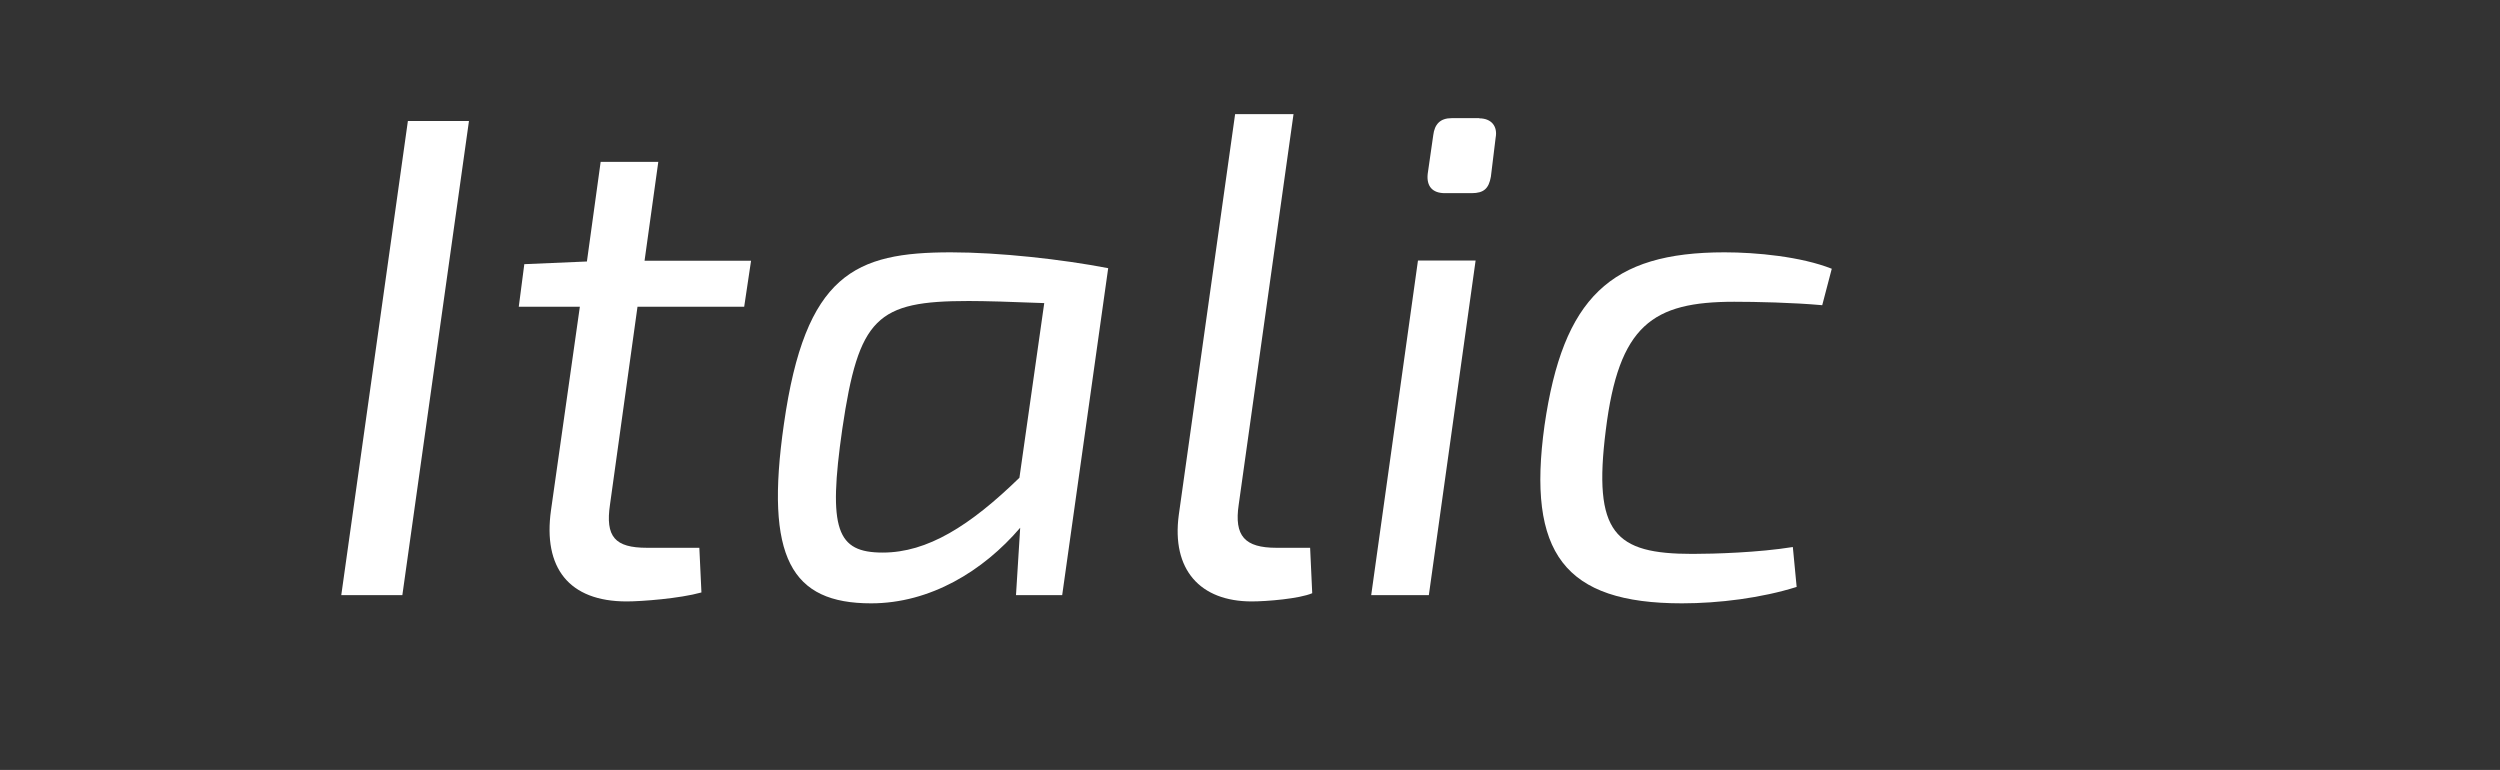
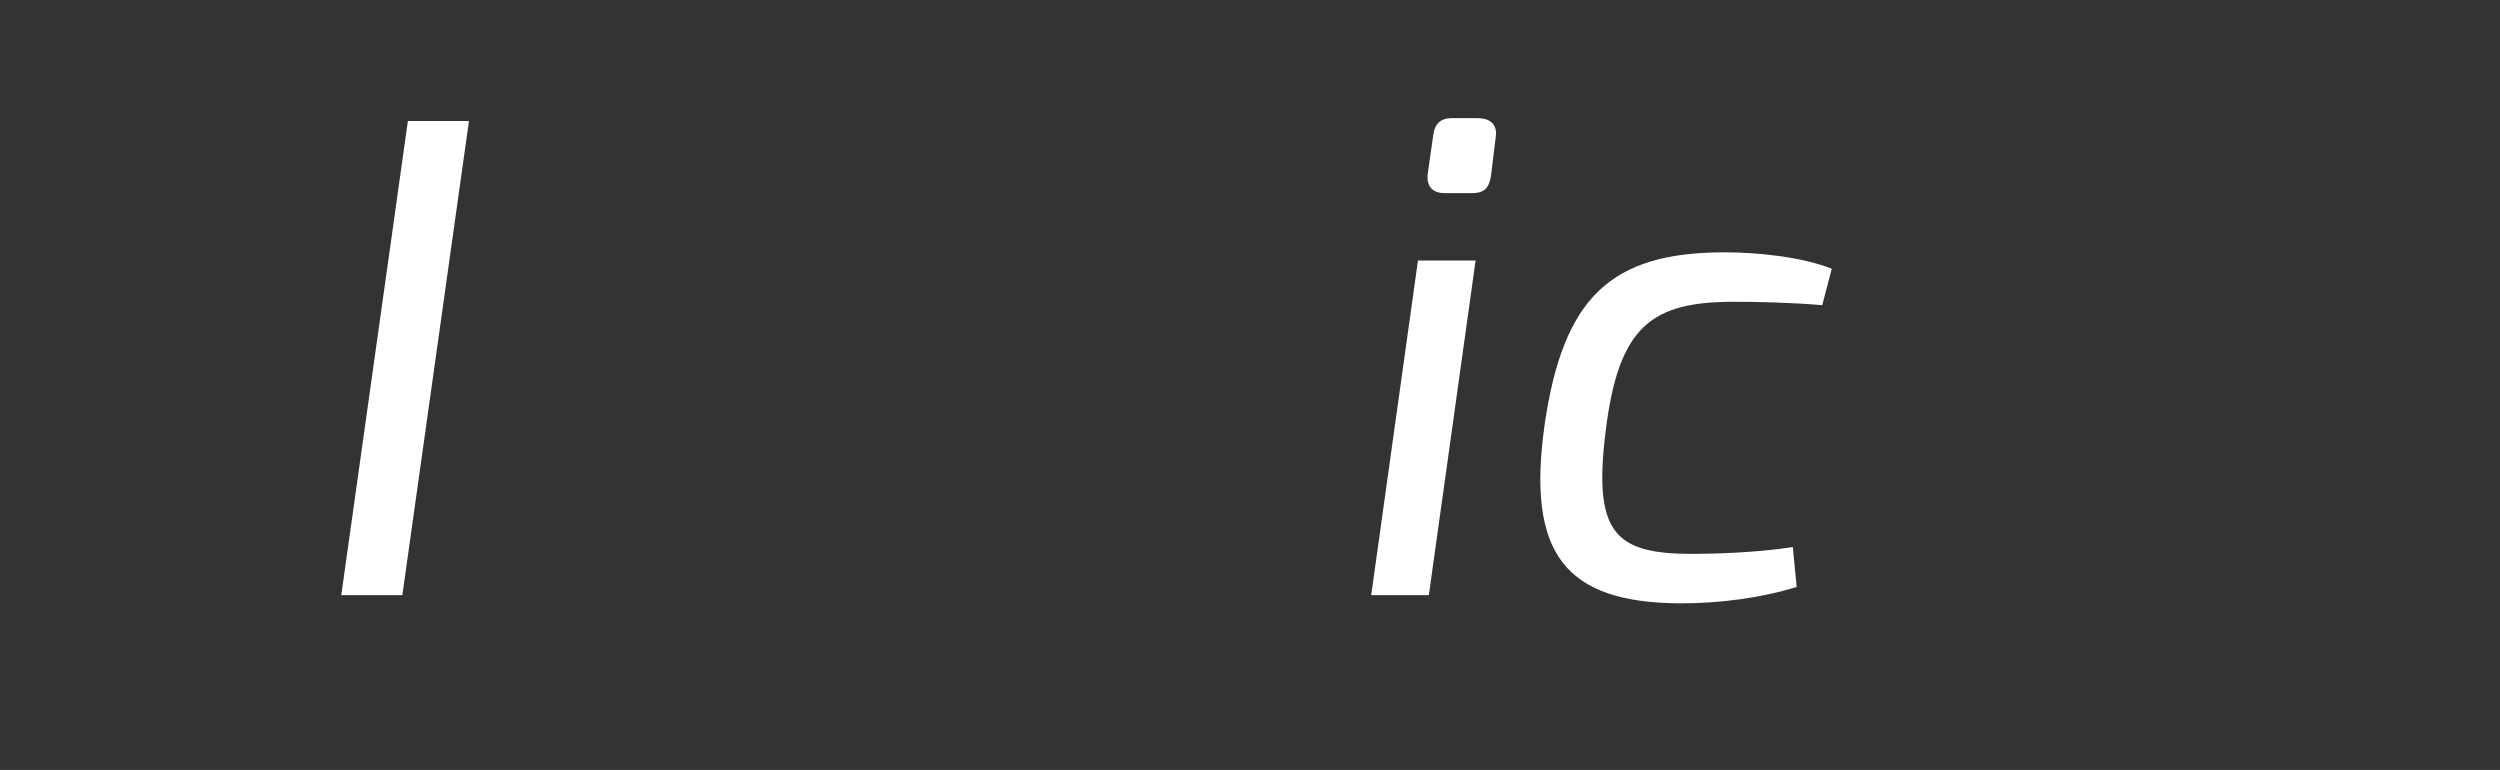
<svg xmlns="http://www.w3.org/2000/svg" id="Слой_1" x="0px" y="0px" viewBox="0 0 130.98 40.34" style="enable-background:new 0 0 130.98 40.34;" xml:space="preserve">
  <rect x="0" y="0" width="130.98" height="40.34" fill="#333333" stroke="none" />
  <style type="text/css"> .st0{enable-background:new ;} .st1{fill:#FFFFFF;} </style>
  <g class="st0">
    <path class="st1" d="M17.88,31.18l3.49-24.84h3.2l-3.49,24.84H17.88z" />
-     <path class="st1" d="M31.96,26.43c-0.25,1.69,0.25,2.27,1.94,2.27h2.74l0.11,2.34c-1.15,0.32-3.13,0.47-3.92,0.47 c-3.02,0-4.39-1.76-3.96-4.79l1.51-10.65h-3.2l0.29-2.23l3.28-0.14l0.72-5.22h3.02l-0.72,5.18h5.58l-0.36,2.41H33.4L31.96,26.43z" />
-     <path class="st1" d="M53.23,31.18l0.22-3.53c-1.94,2.27-4.72,3.96-7.81,3.96c-4.18,0-5.58-2.38-4.57-9.39c1.12-7.88,3.74-9,8.75-9 c2.52,0,5.8,0.36,8.24,0.83l-2.41,17.13H53.23z M54.71,15.88c-1.73-0.07-3.13-0.11-3.96-0.11c-4.82,0-5.76,0.86-6.62,6.7 c-0.76,5.29-0.29,6.48,2.12,6.48c2.34,0,4.57-1.4,7.16-3.92L54.71,15.88z" />
-     <path class="st1" d="M64.9,26.43c-0.25,1.66,0.32,2.27,1.98,2.27h1.76l0.11,2.38c-0.68,0.29-2.38,0.43-3.17,0.43 c-2.7,0-4.21-1.66-3.82-4.54l2.95-20.99h3.06L64.9,26.43z" />
    <path class="st1" d="M71.84,31.18l2.45-17.53h3.02l-2.45,17.53H71.84z M77.5,6.2c0.65,0,0.97,0.43,0.86,1.01l-0.25,2.05 c-0.11,0.61-0.36,0.86-1.01,0.86h-1.4c-0.65,0-0.97-0.36-0.9-1.01l0.29-2.02c0.07-0.58,0.36-0.9,0.97-0.9H77.5z" />
    <path class="st1" d="M94.13,30.75c-1.84,0.58-4.07,0.86-6.01,0.86c-6.16,0-8.13-2.63-7.2-9.32c0.97-6.7,3.46-9.07,9.43-9.07 c1.66,0,4,0.22,5.62,0.86l-0.5,1.91c-1.55-0.14-3.49-0.18-4.61-0.18c-4.28,0-6.05,1.22-6.73,6.73c-0.68,5.4,0.47,6.48,4.54,6.48 c1.15,0,3.46-0.07,5.26-0.36L94.13,30.75z" />
  </g>
</svg>